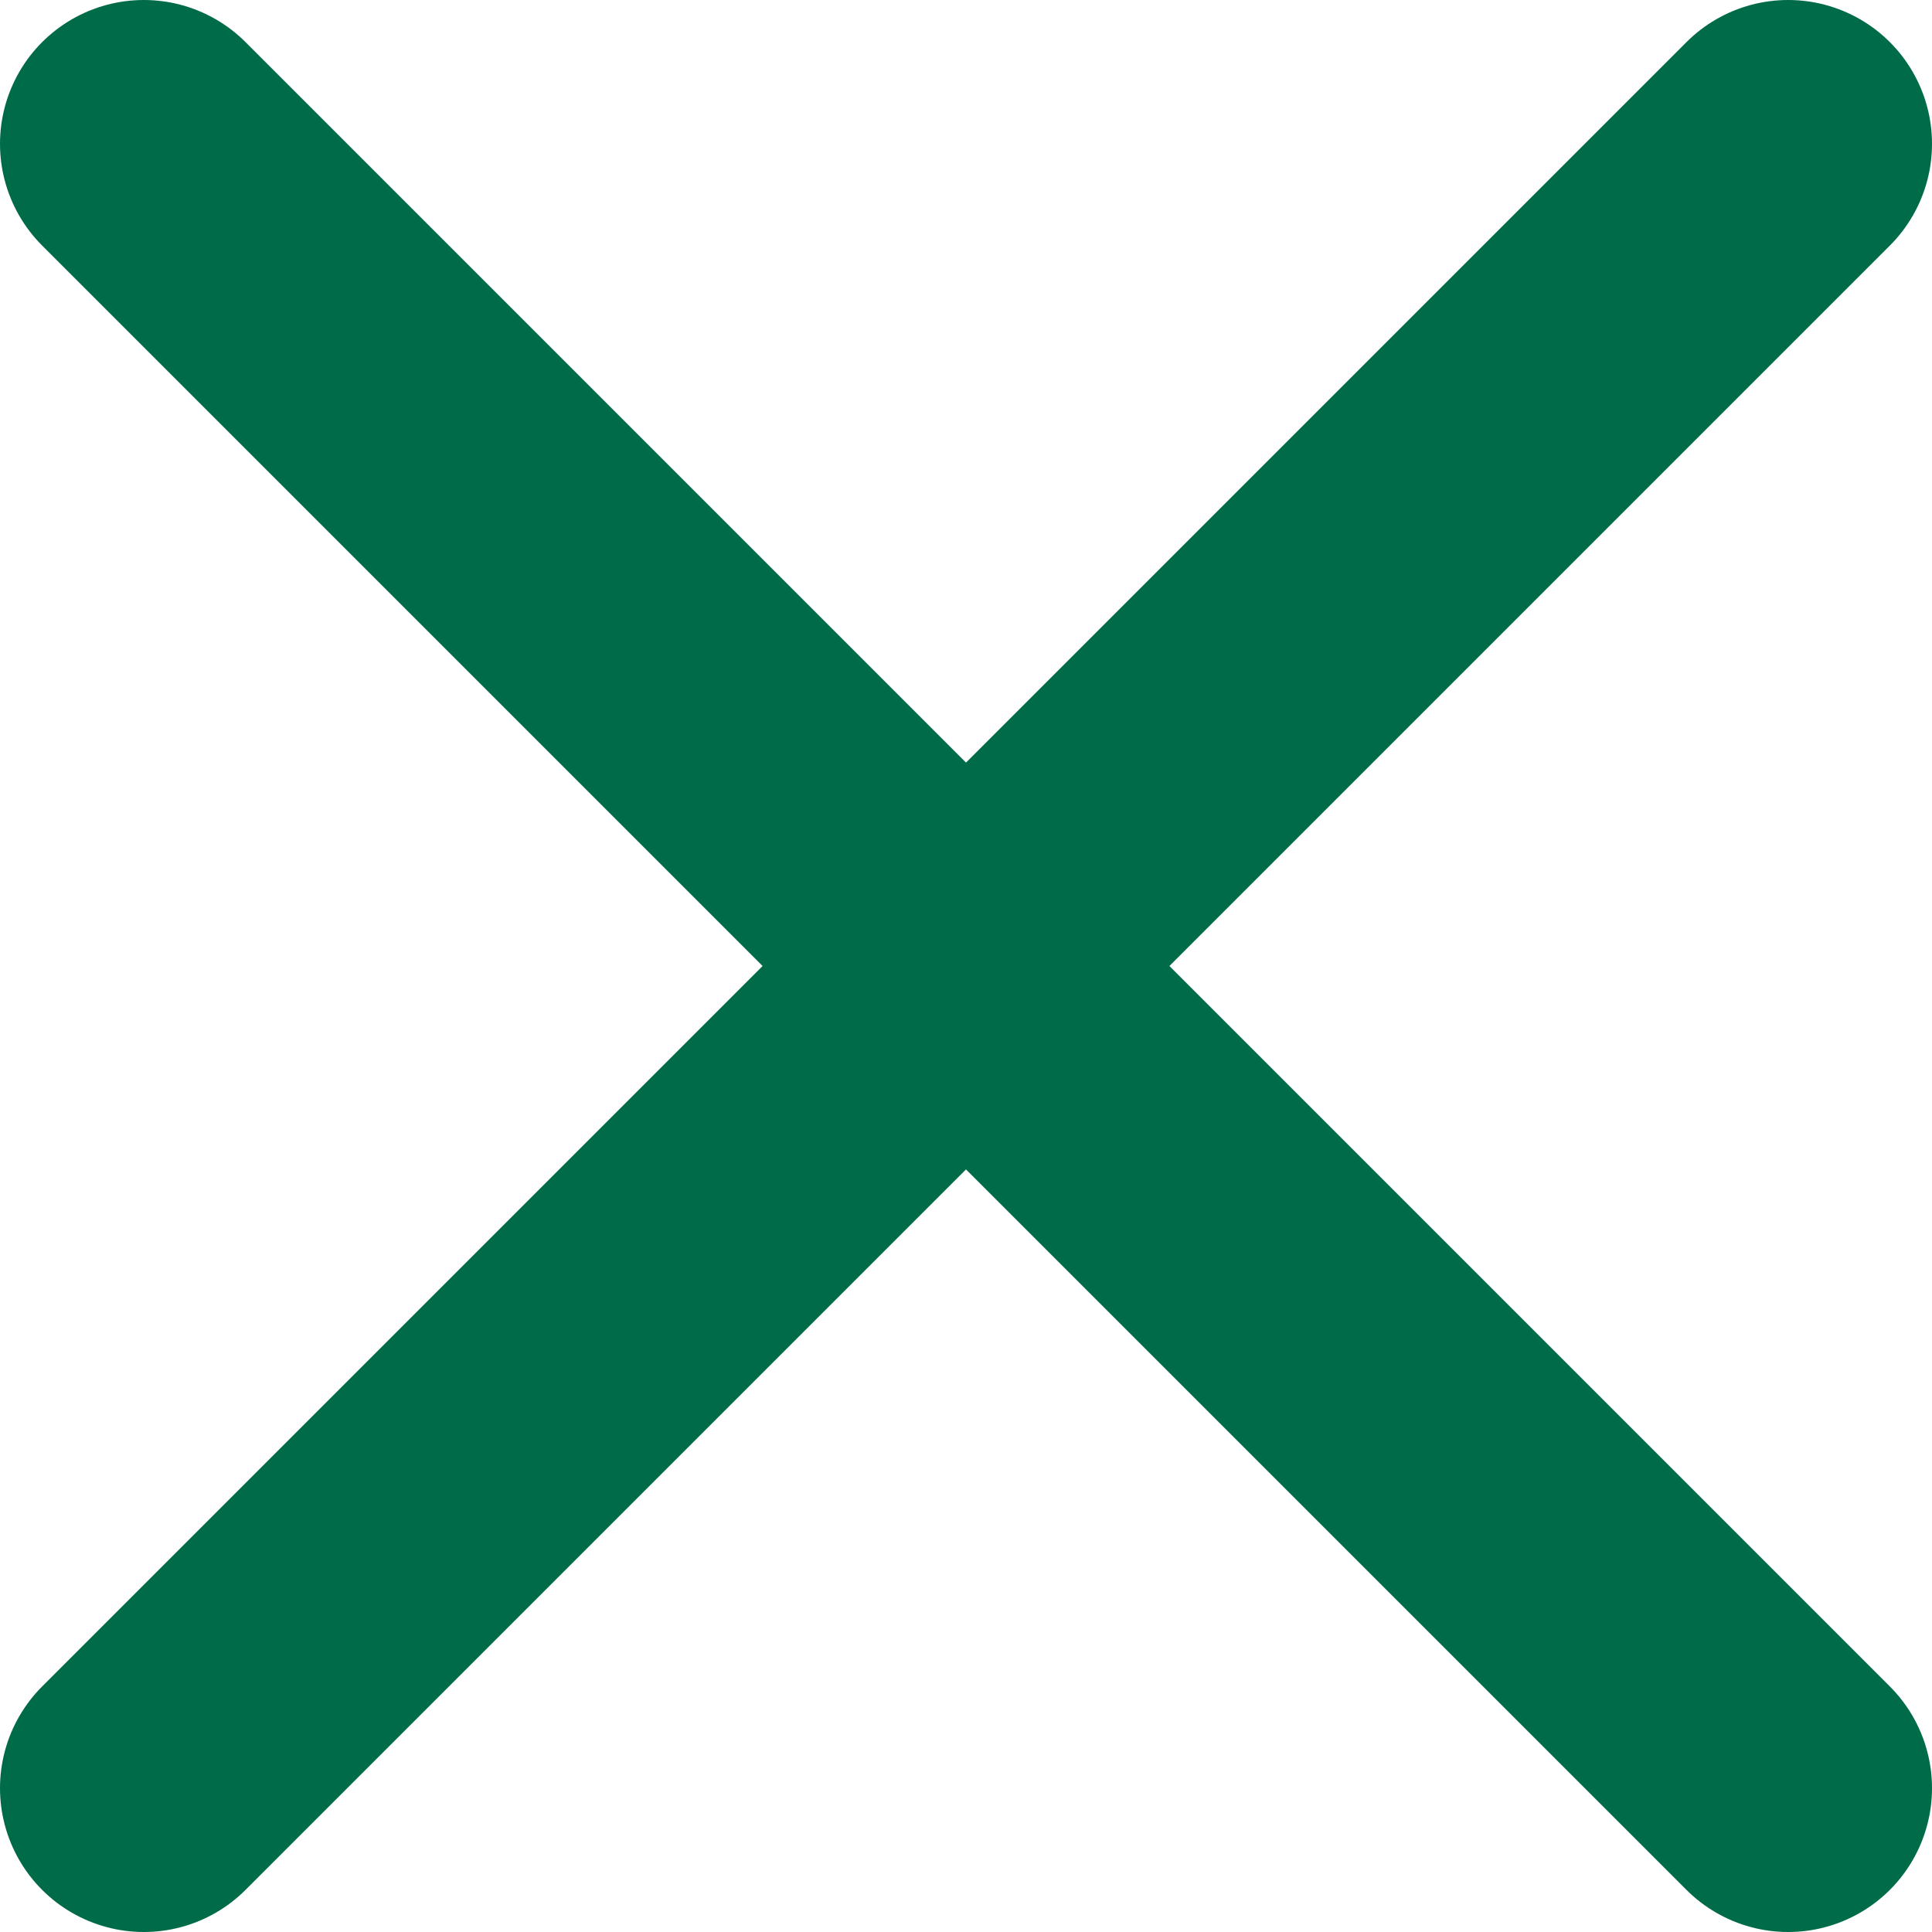
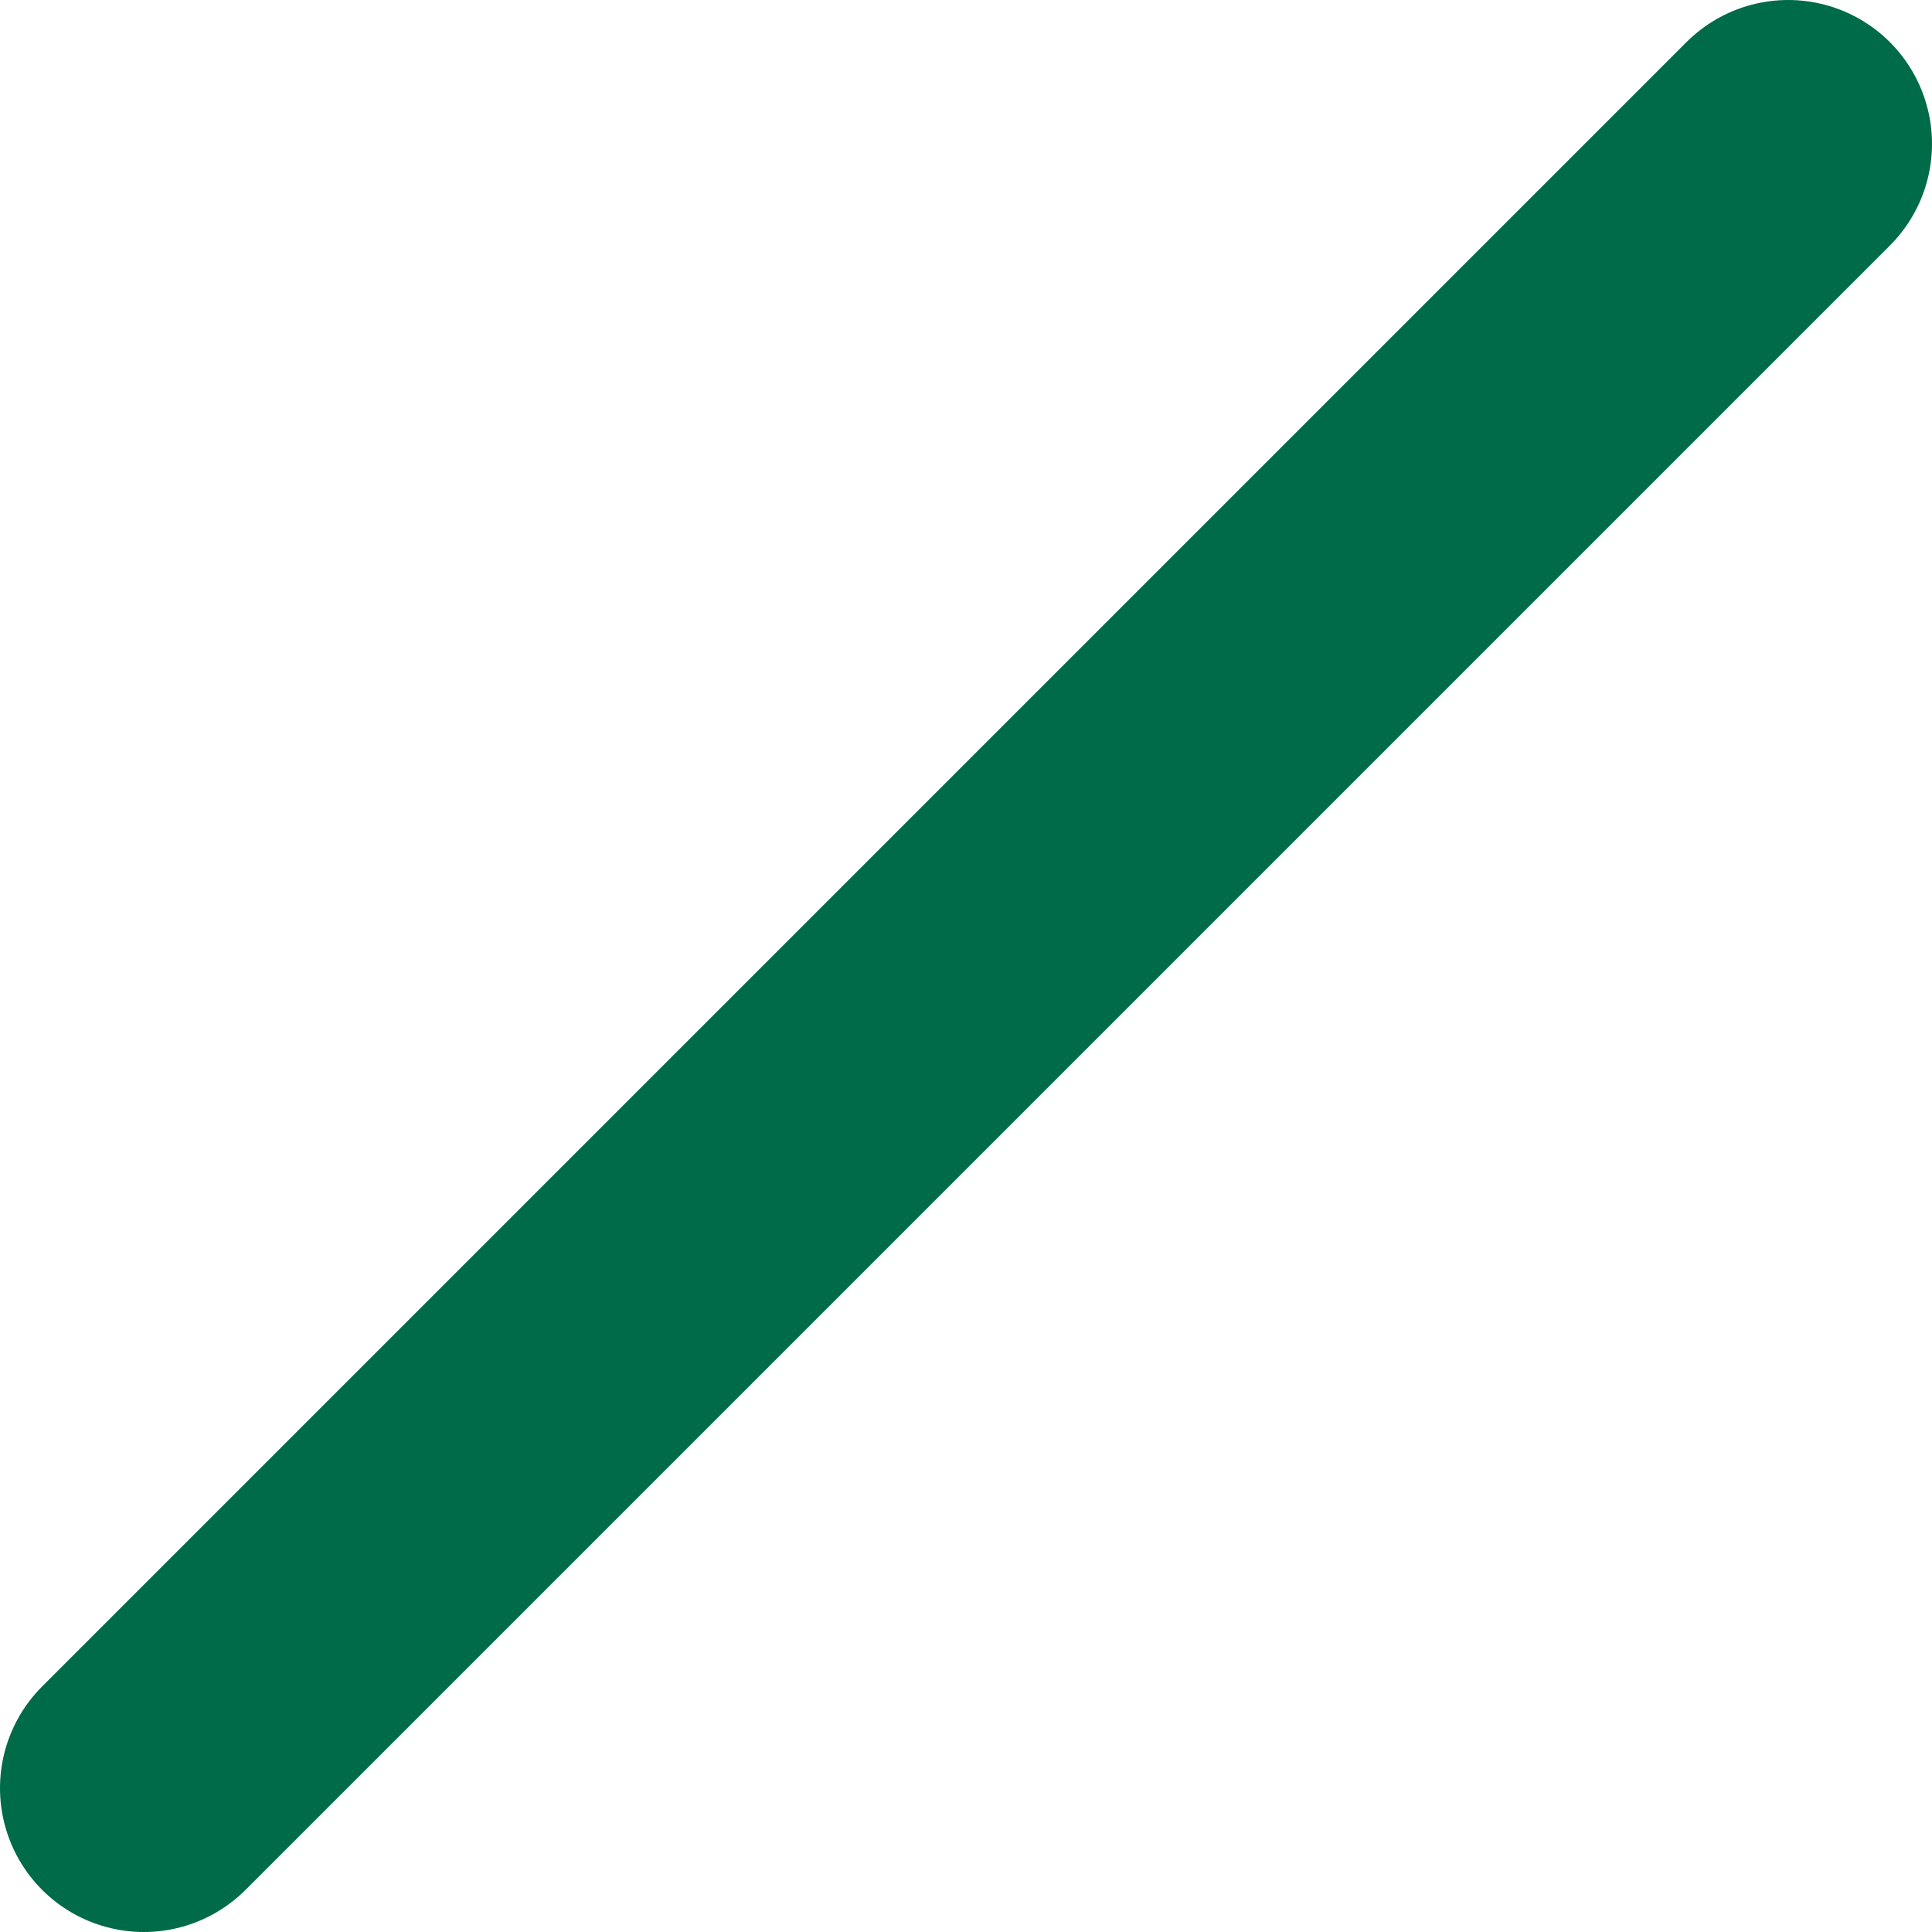
<svg xmlns="http://www.w3.org/2000/svg" id="_レイヤー_2" data-name="レイヤー 2" viewBox="0 0 6.716 6.716">
  <defs>
    <style>
      .cls-1 {
        fill: none;
        stroke: #006b48;
        stroke-linecap: round;
        stroke-linejoin: round;
      }
    </style>
  </defs>
  <g id="_レイヤー_5" data-name="レイヤー 5">
    <g>
      <line class="cls-1" x1="6.216" y1=".5" x2=".5" y2="6.216" />
-       <line class="cls-1" x1="6.216" y1="6.216" x2=".5" y2=".5" />
    </g>
  </g>
</svg>